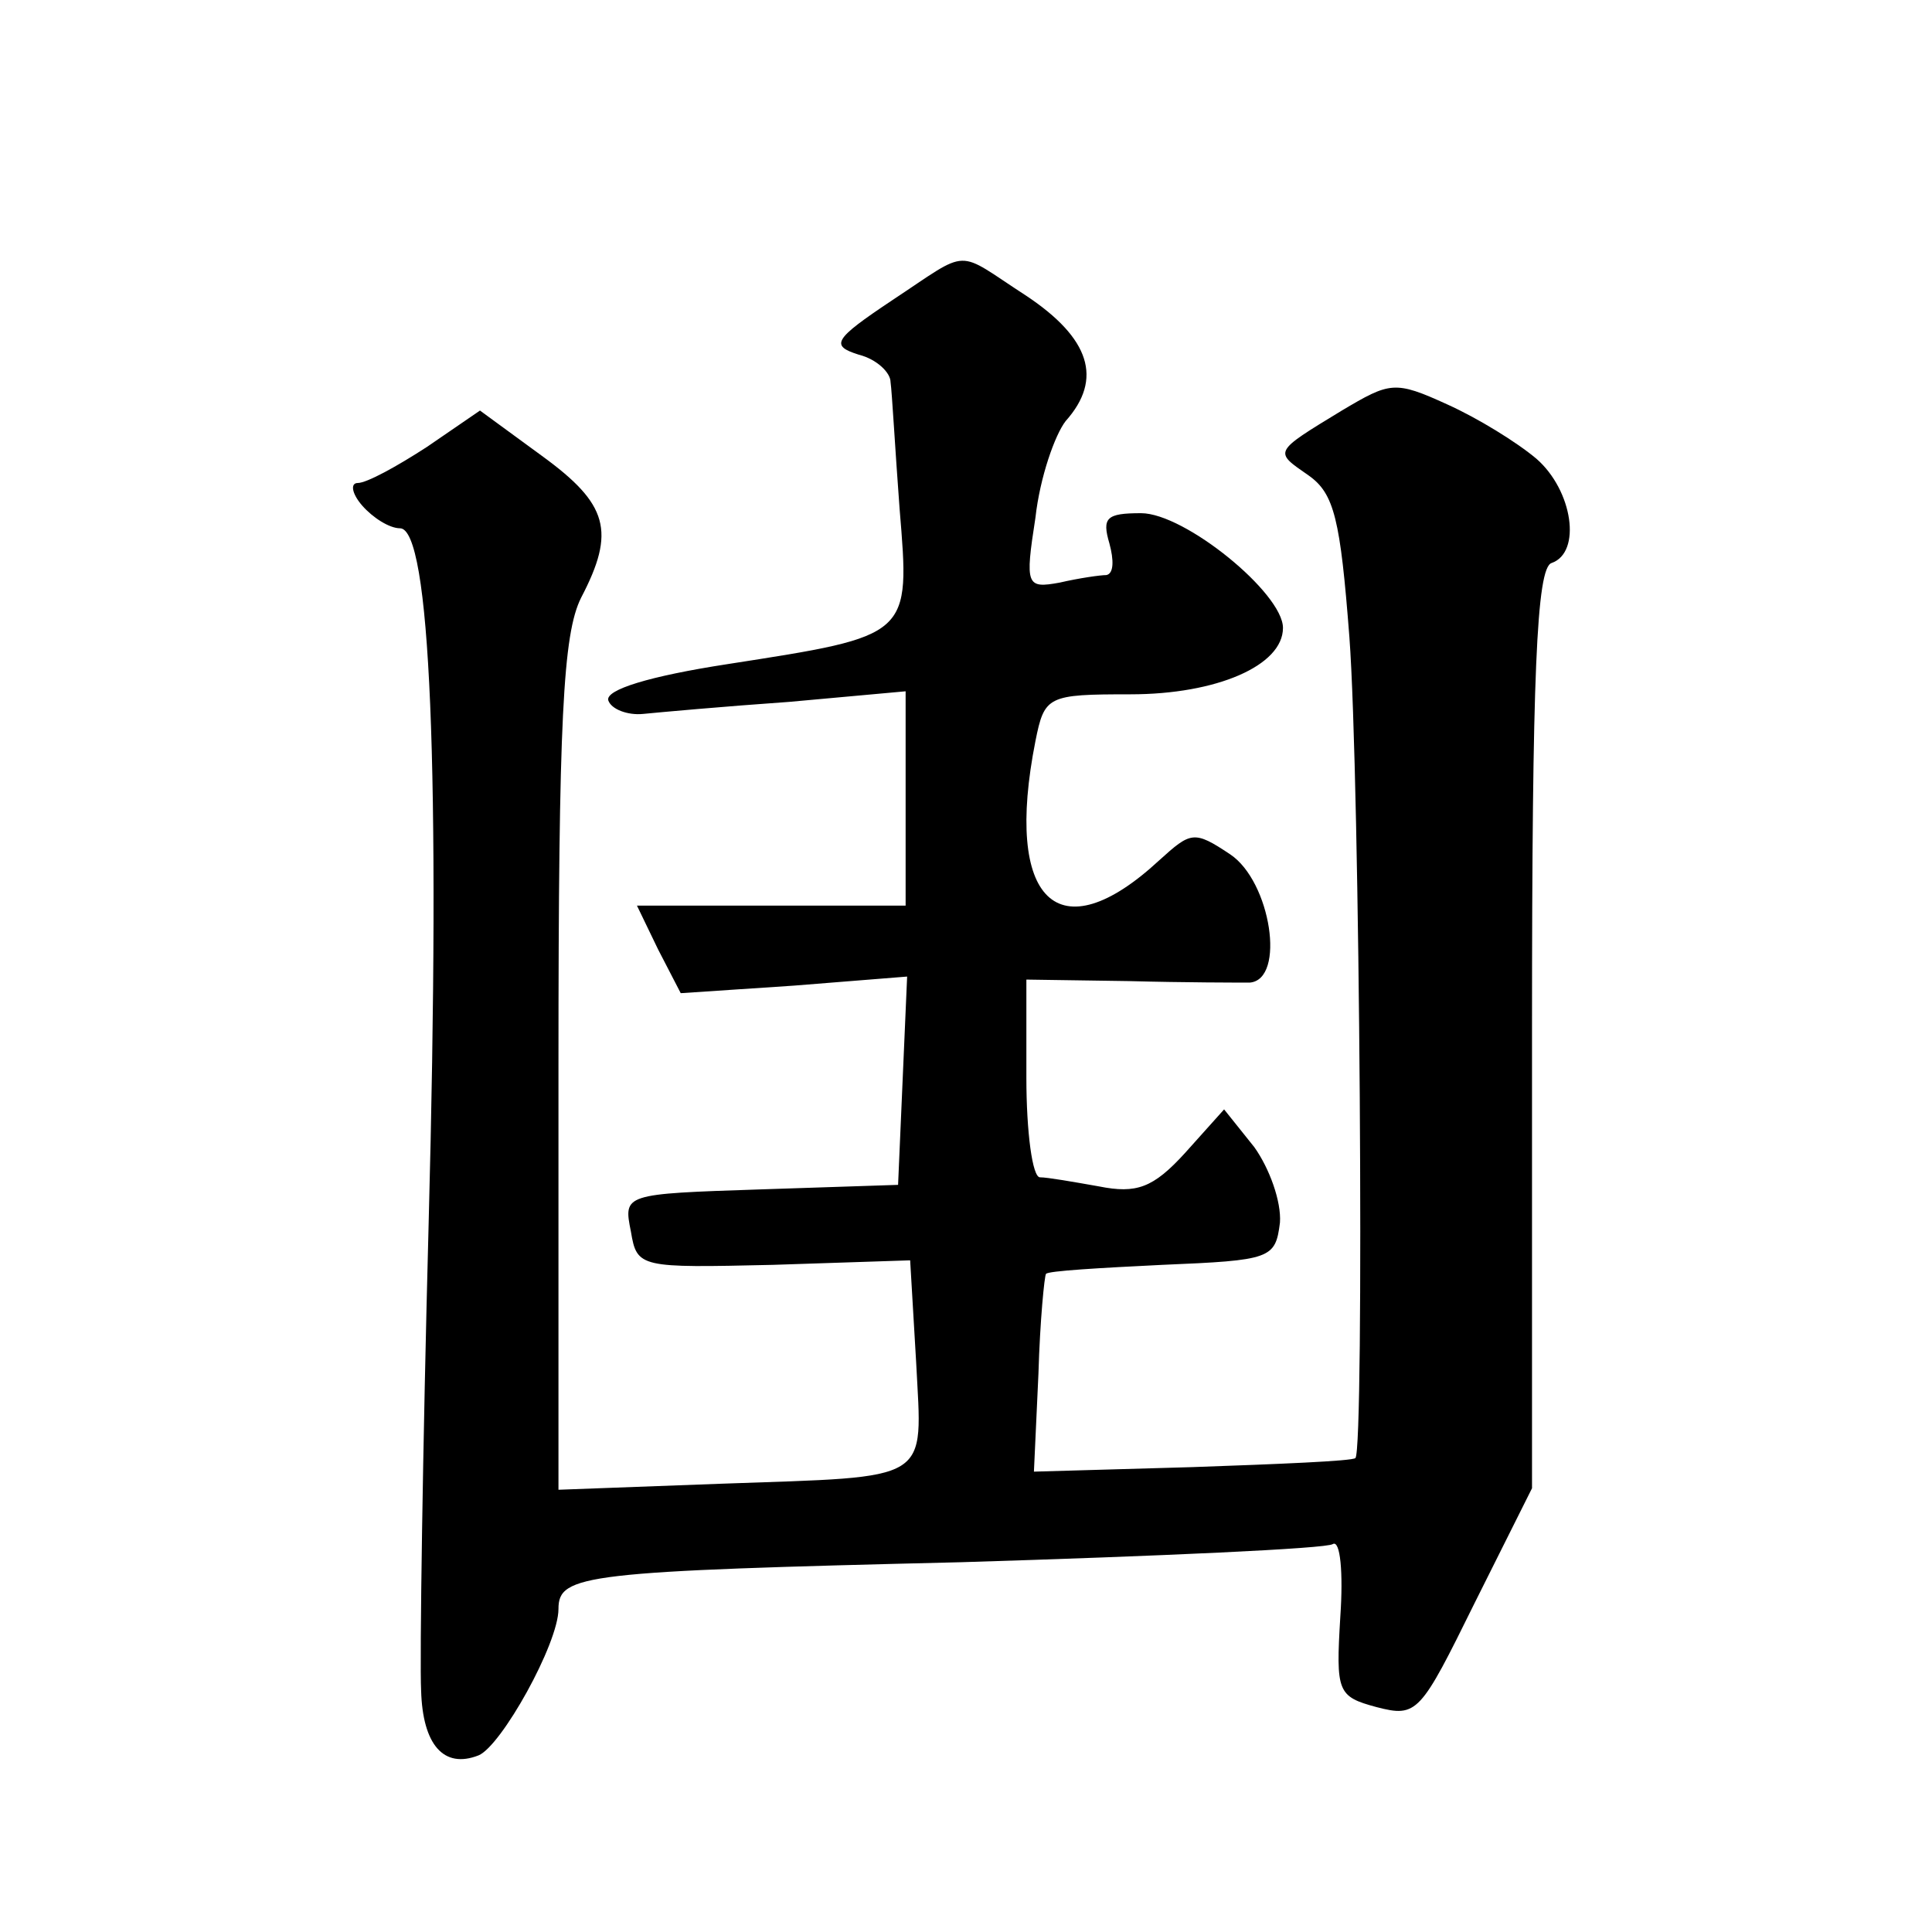
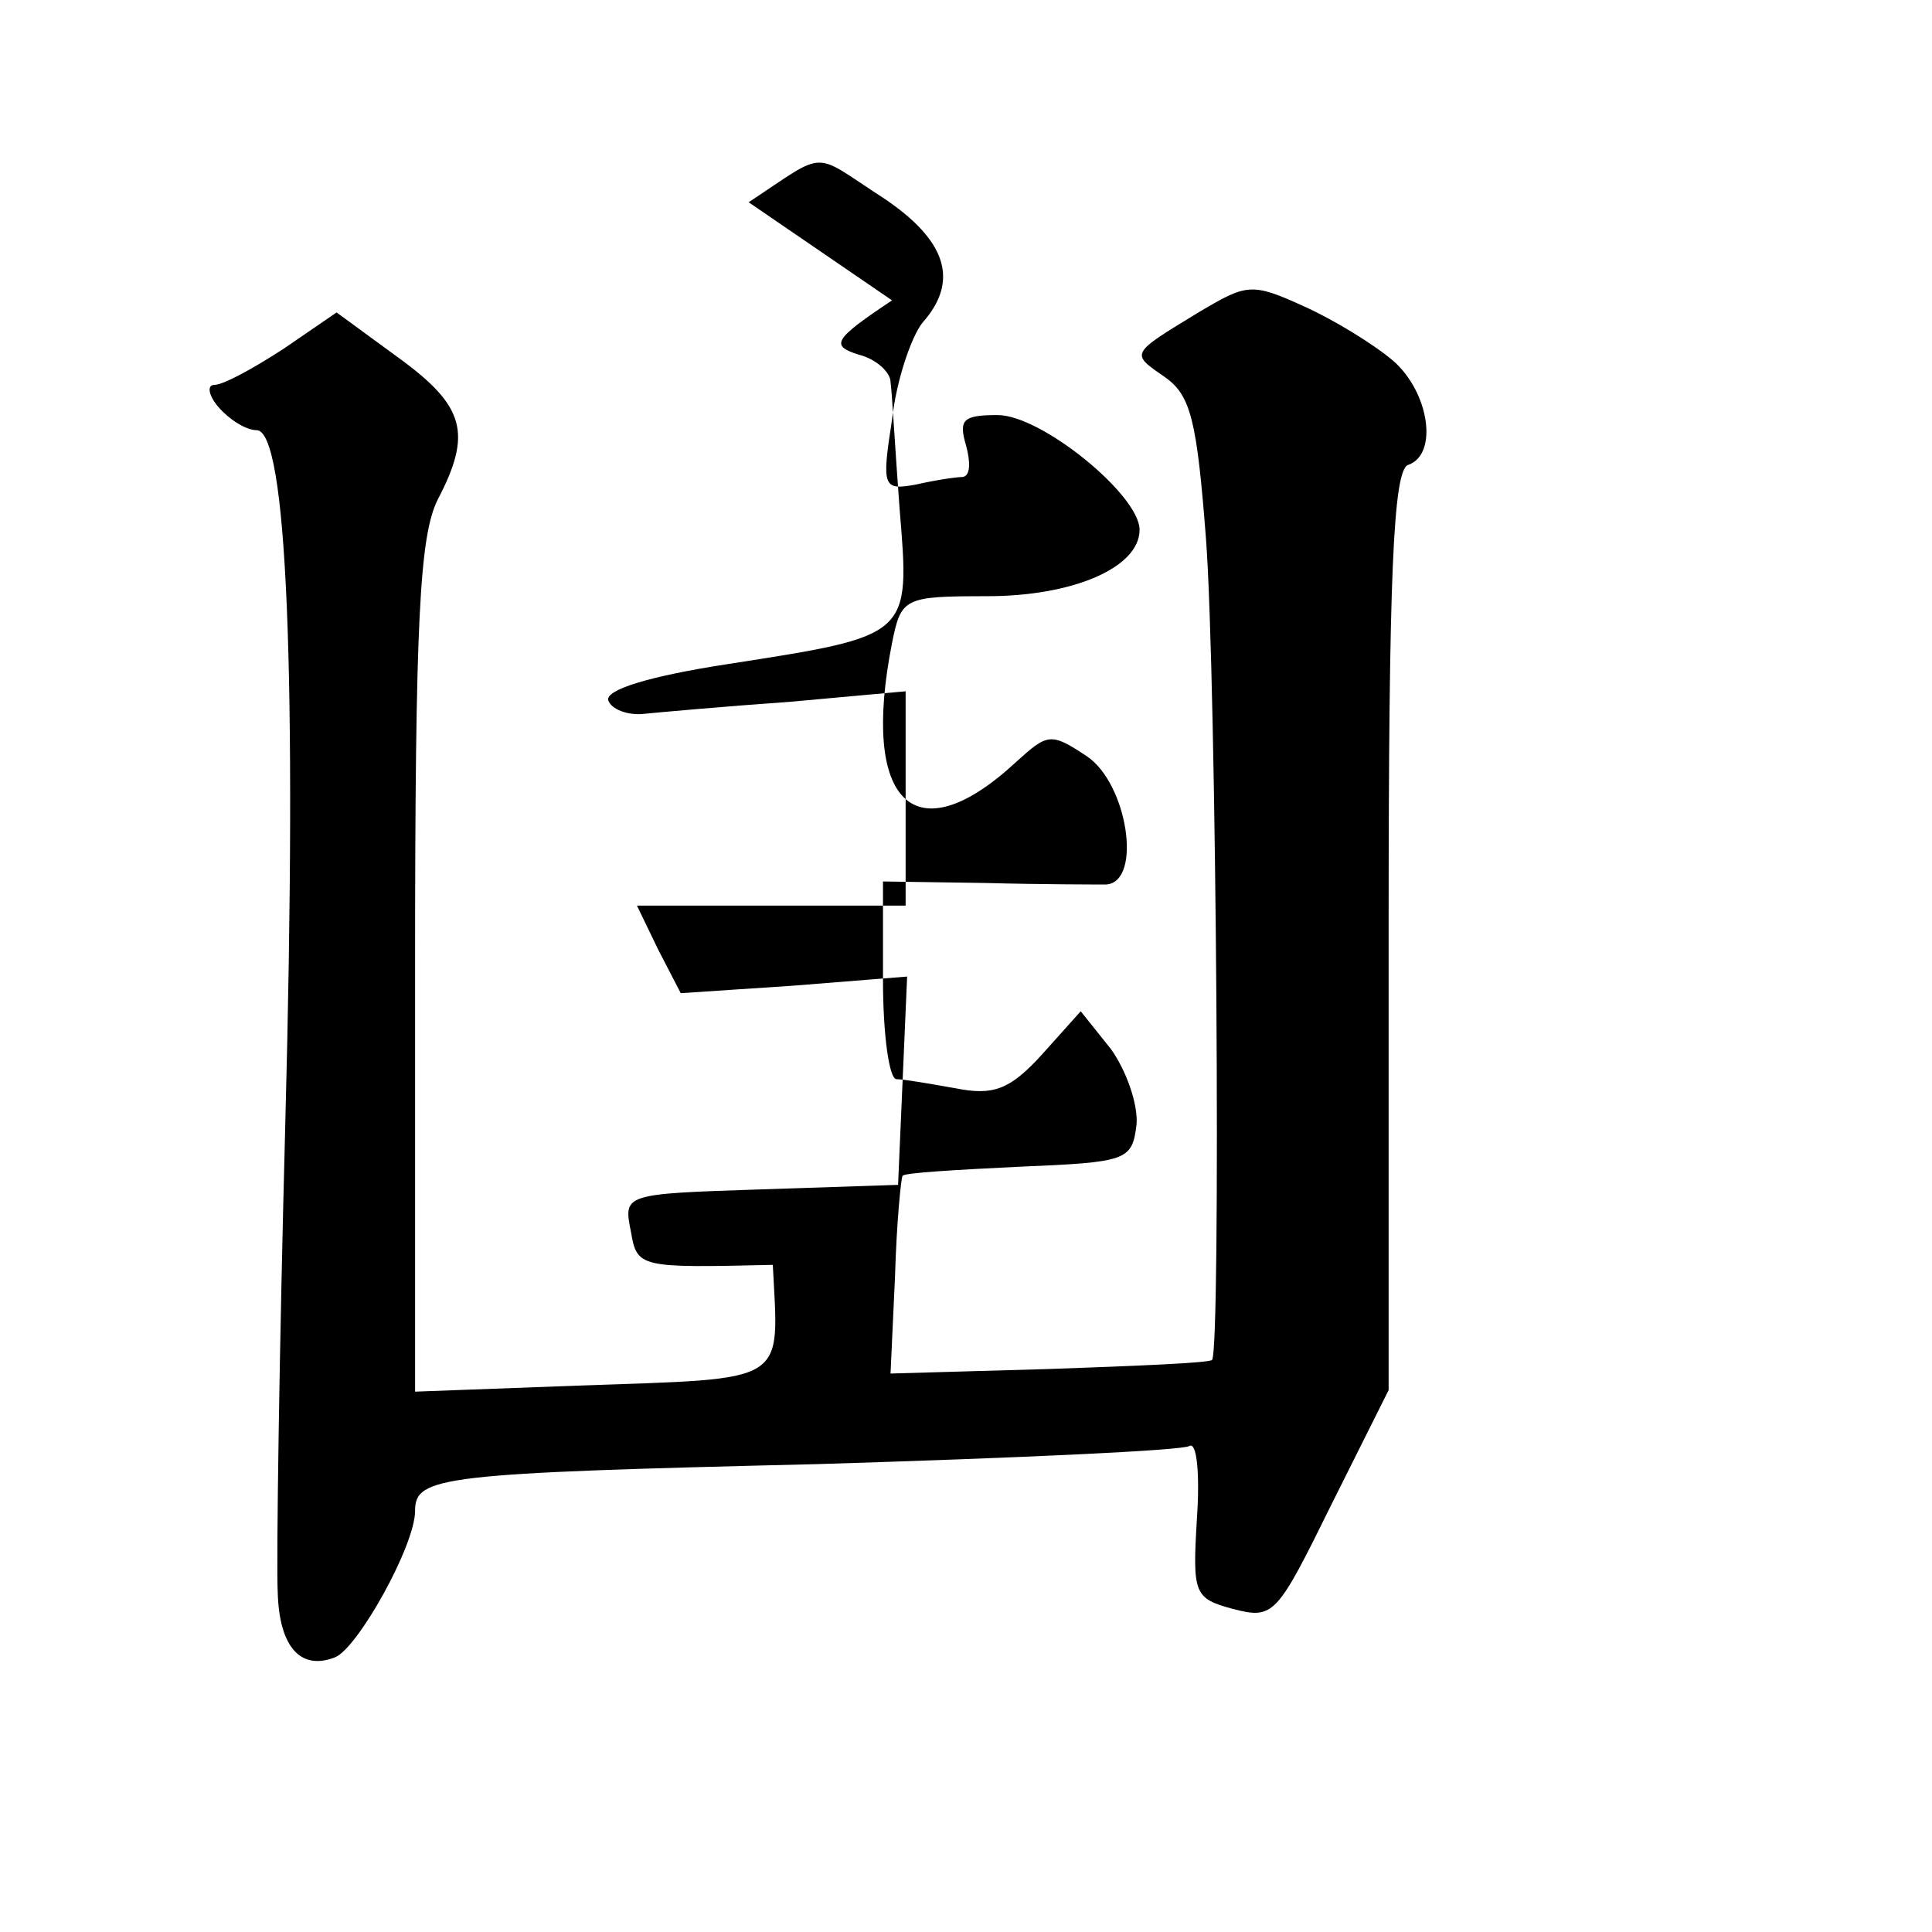
<svg xmlns="http://www.w3.org/2000/svg" version="1.0" width="128pt" height="128pt" viewBox="0 0 128 128" preserveAspectRatio="xMidYMid meet">
  <g transform="translate(0,128) scale(0.1,-0.1)" fill="#0" stroke="none">
-     <path d="M591 1081 c-39 -26 -41 -30 -22 -36 12 -3 21 -12 21 -18 1 -7 3 -44 6 -84 7 -85 8 -84 -114 -103 -52 -8 -81 -17 -79 -24 2 -6 13 -10 23 -9 10 1 54 5 97 8 l77 7 0 -71 0 -71 -89 0 -89 0 14 -29 15 -29 75 5 75 6 -3 -69 -3 -69 -91 -3 c-91 -3 -91 -3 -86 -28 4 -24 6 -24 94 -22 l91 3 4 -68 c4 -80 12 -75 -129 -80 l-108 -4 0 281 c0 230 3 286 15 310 23 44 18 62 -26 94 l-41 30 -35 -24 c-20 -13 -40 -24 -46 -24 -5 0 -4 -7 3 -15 7 -8 18 -15 25 -15 20 0 27 -158 19 -460 -4 -151 -6 -291 -5 -310 1 -36 15 -52 38 -43 15 6 53 74 53 97 0 23 17 25 267 31 131 4 242 9 246 12 5 3 7 -19 5 -48 -3 -50 -2 -53 24 -60 27 -7 29 -4 65 69 l38 76 0 305 c0 234 3 305 13 308 20 7 14 48 -10 69 -13 11 -39 27 -59 36 -35 16 -38 15 -70 -4 -46 -28 -45 -27 -22 -43 17 -12 21 -29 27 -107 7 -93 10 -538 4 -544 -2 -2 -51 -4 -108 -6 l-105 -3 3 65 c1 35 4 65 5 66 1 2 36 4 77 6 72 3 75 4 78 28 1 14 -7 36 -17 50 l-20 25 -26 -29 c-21 -23 -32 -27 -57 -22 -17 3 -34 6 -39 6 -5 0 -9 30 -9 66 l0 65 68 -1 c37 -1 73 -1 80 -1 24 2 14 67 -13 85 -24 16 -26 15 -47 -4 -67 -62 -103 -27 -82 79 6 30 8 31 63 31 57 0 101 19 101 44 0 23 -65 76 -94 76 -23 0 -26 -3 -21 -20 3 -11 3 -20 -2 -21 -4 0 -18 -2 -31 -5 -22 -4 -23 -2 -16 43 3 27 13 55 20 64 25 28 16 55 -26 83 -48 31 -36 32 -89 -3z" />
+     <path d="M591 1081 c-39 -26 -41 -30 -22 -36 12 -3 21 -12 21 -18 1 -7 3 -44 6 -84 7 -85 8 -84 -114 -103 -52 -8 -81 -17 -79 -24 2 -6 13 -10 23 -9 10 1 54 5 97 8 l77 7 0 -71 0 -71 -89 0 -89 0 14 -29 15 -29 75 5 75 6 -3 -69 -3 -69 -91 -3 c-91 -3 -91 -3 -86 -28 4 -24 6 -24 94 -22 c4 -80 12 -75 -129 -80 l-108 -4 0 281 c0 230 3 286 15 310 23 44 18 62 -26 94 l-41 30 -35 -24 c-20 -13 -40 -24 -46 -24 -5 0 -4 -7 3 -15 7 -8 18 -15 25 -15 20 0 27 -158 19 -460 -4 -151 -6 -291 -5 -310 1 -36 15 -52 38 -43 15 6 53 74 53 97 0 23 17 25 267 31 131 4 242 9 246 12 5 3 7 -19 5 -48 -3 -50 -2 -53 24 -60 27 -7 29 -4 65 69 l38 76 0 305 c0 234 3 305 13 308 20 7 14 48 -10 69 -13 11 -39 27 -59 36 -35 16 -38 15 -70 -4 -46 -28 -45 -27 -22 -43 17 -12 21 -29 27 -107 7 -93 10 -538 4 -544 -2 -2 -51 -4 -108 -6 l-105 -3 3 65 c1 35 4 65 5 66 1 2 36 4 77 6 72 3 75 4 78 28 1 14 -7 36 -17 50 l-20 25 -26 -29 c-21 -23 -32 -27 -57 -22 -17 3 -34 6 -39 6 -5 0 -9 30 -9 66 l0 65 68 -1 c37 -1 73 -1 80 -1 24 2 14 67 -13 85 -24 16 -26 15 -47 -4 -67 -62 -103 -27 -82 79 6 30 8 31 63 31 57 0 101 19 101 44 0 23 -65 76 -94 76 -23 0 -26 -3 -21 -20 3 -11 3 -20 -2 -21 -4 0 -18 -2 -31 -5 -22 -4 -23 -2 -16 43 3 27 13 55 20 64 25 28 16 55 -26 83 -48 31 -36 32 -89 -3z" />
  </g>
</svg>